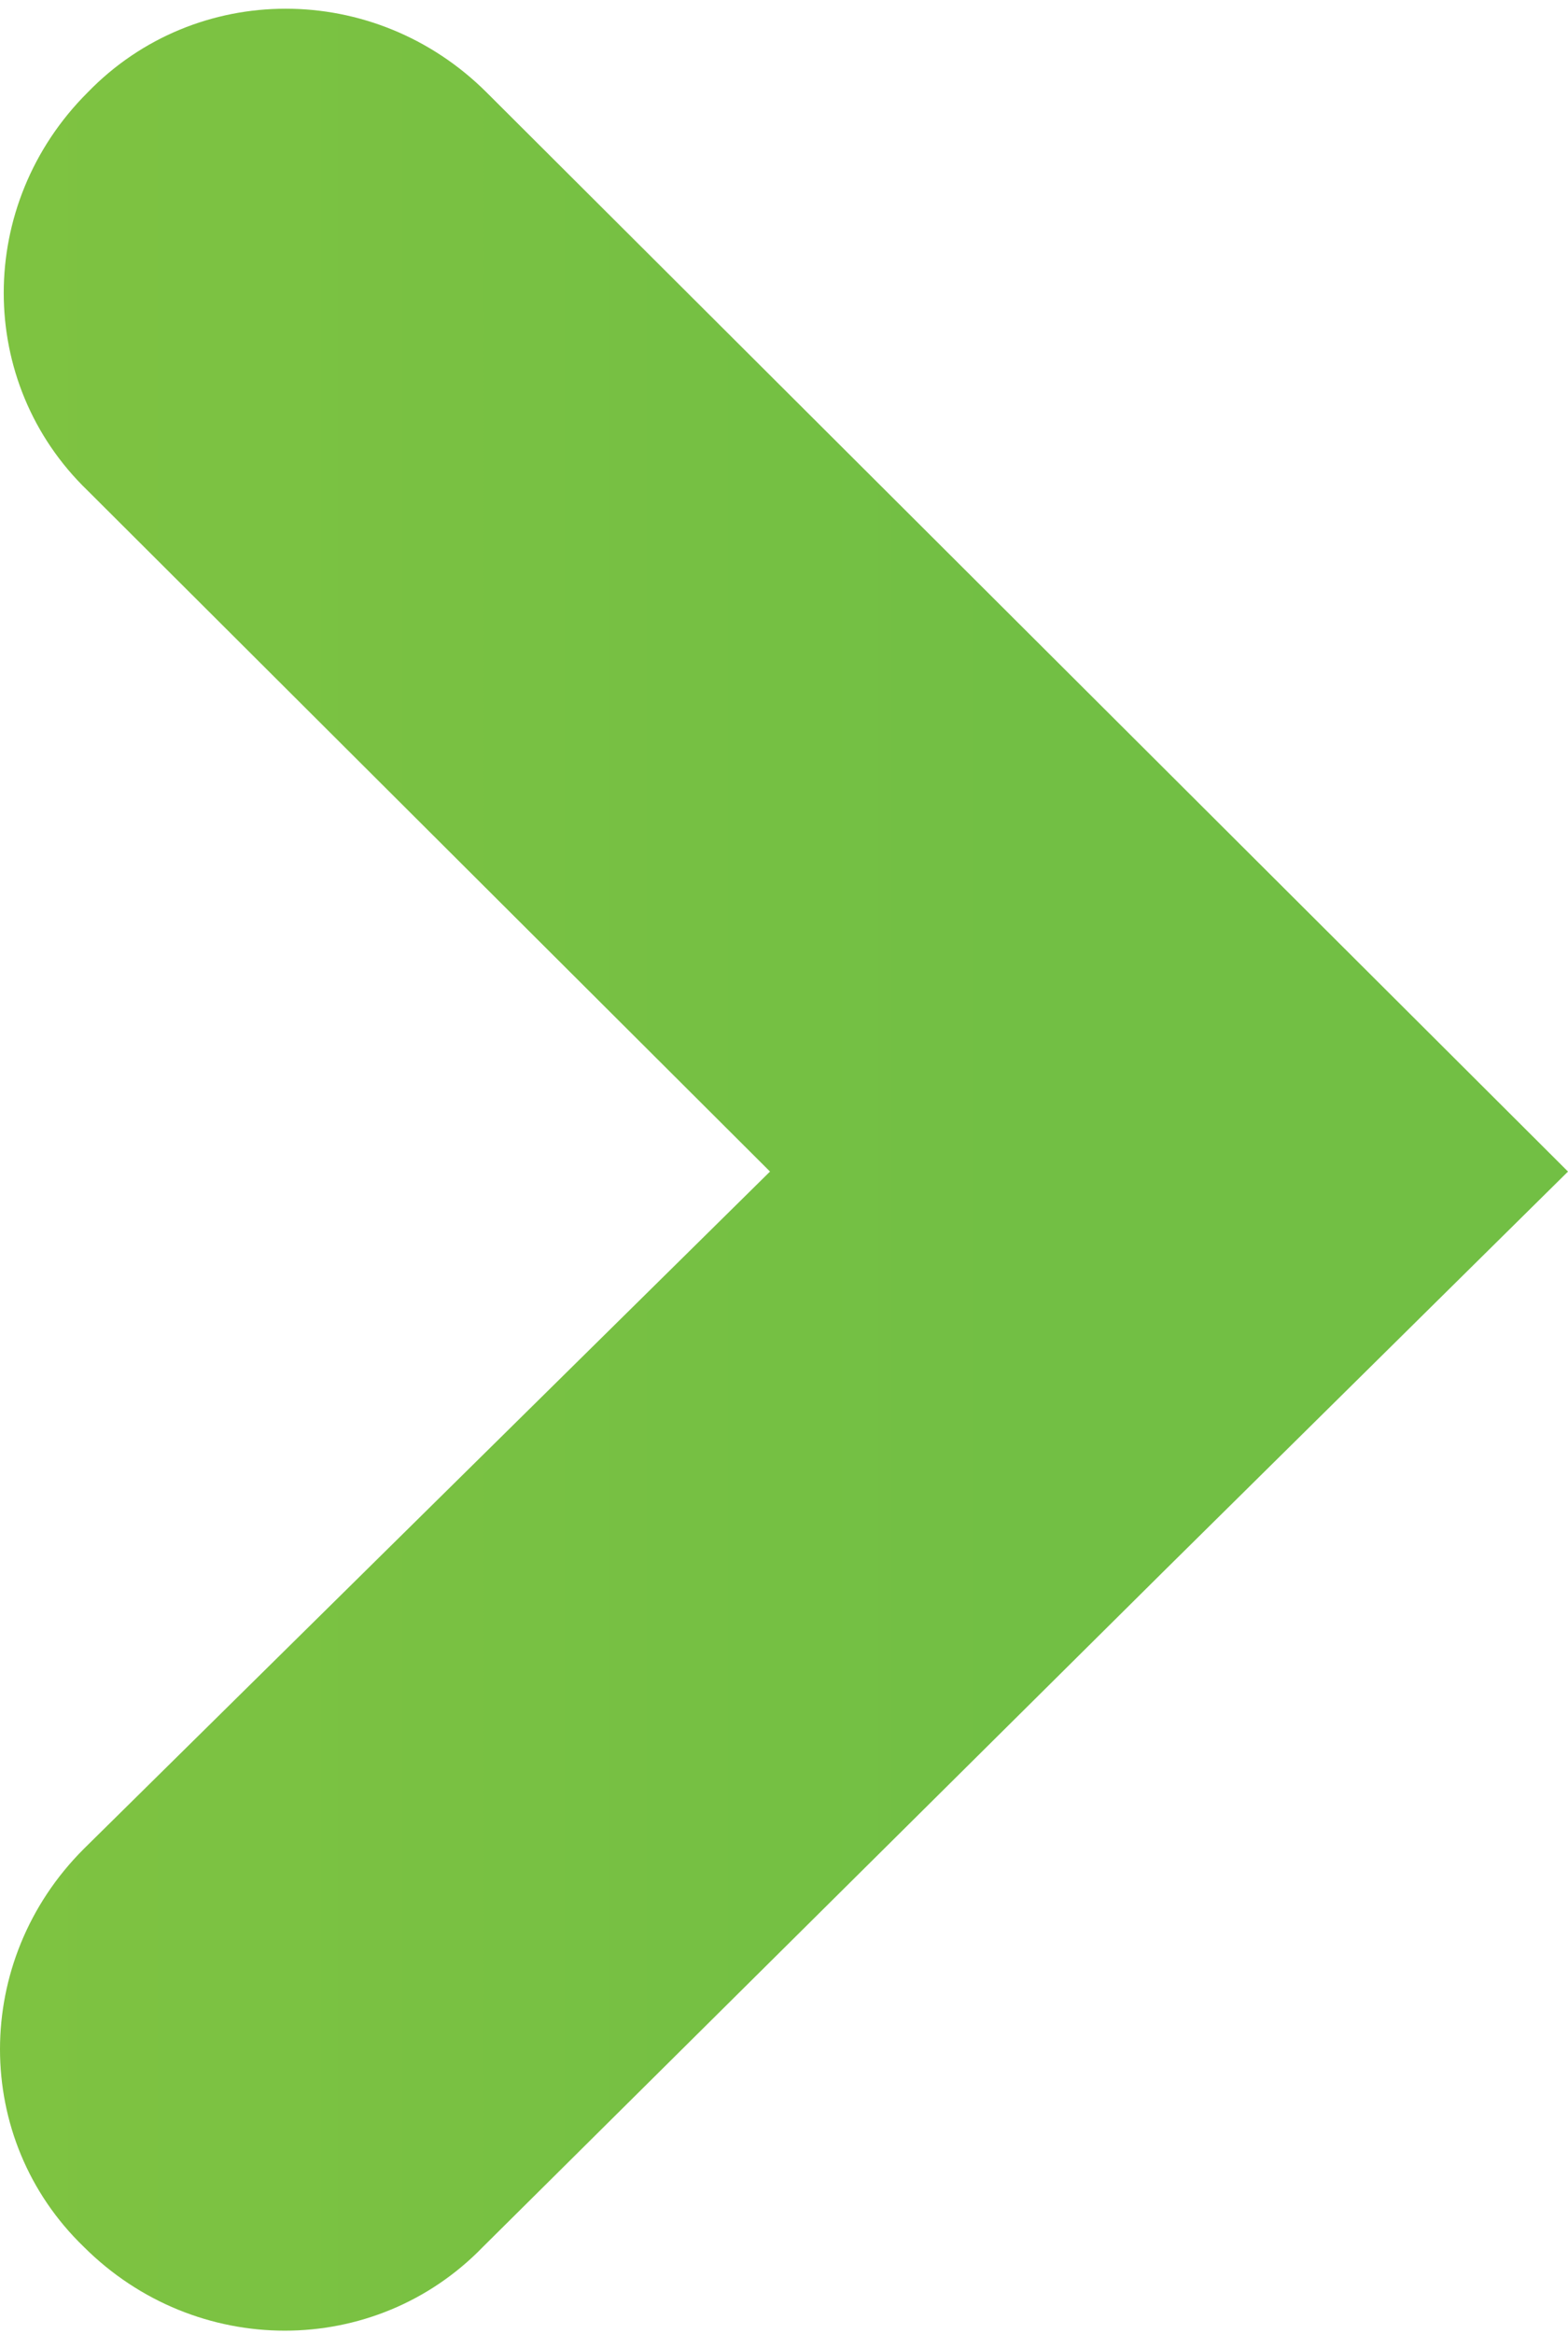
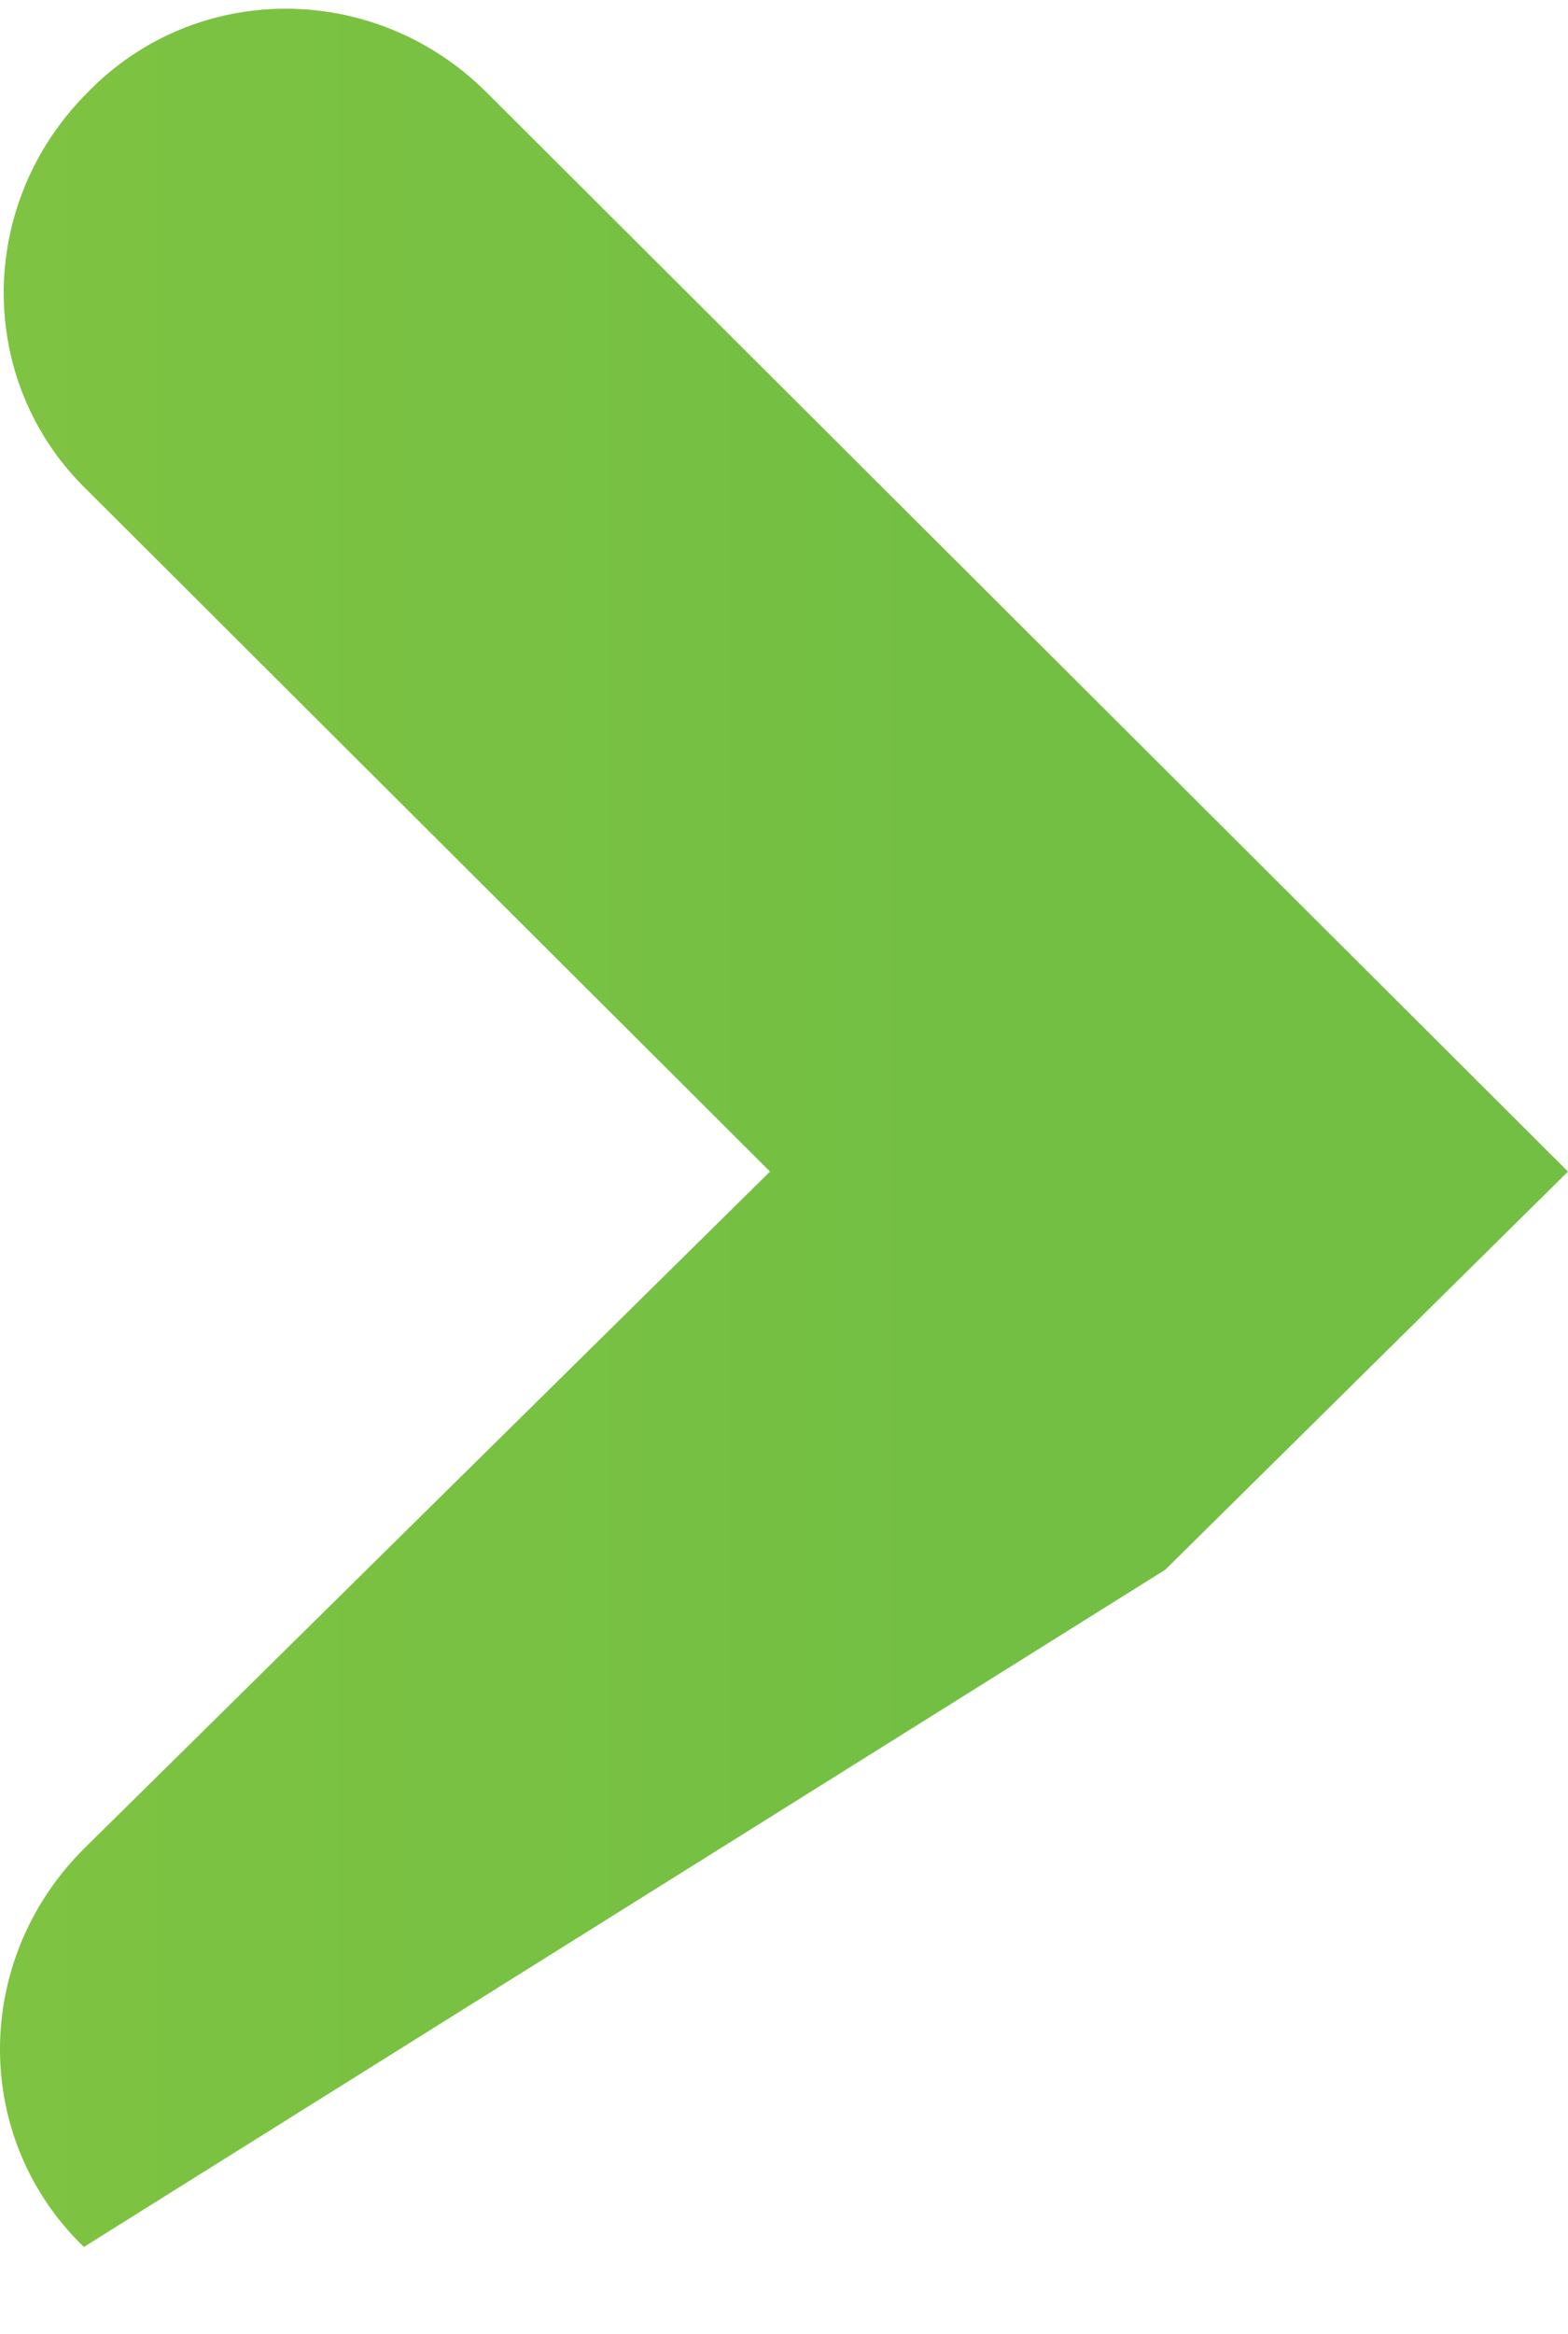
<svg xmlns="http://www.w3.org/2000/svg" width="127" height="189" viewBox="0 0 127 189" fill="none">
-   <path d="M94.382 127.094L127 94.857L39.414 7.485C30.353 -1.554 15.856 -1.554 7.098 7.485C-1.963 16.523 -1.963 30.985 7.098 39.722L62.367 94.857L6.795 149.69C-2.265 158.728 -2.265 173.19 6.795 181.927C15.856 190.966 30.353 190.966 39.112 181.927L94.382 127.094Z" fill="url(#paint0_linear_806_325)" />
+   <path d="M94.382 127.094L127 94.857L39.414 7.485C30.353 -1.554 15.856 -1.554 7.098 7.485C-1.963 16.523 -1.963 30.985 7.098 39.722L62.367 94.857L6.795 149.69C-2.265 158.728 -2.265 173.19 6.795 181.927L94.382 127.094Z" fill="url(#paint0_linear_806_325)" />
  <defs>
    <linearGradient id="paint0_linear_806_325" x1="-333.622" y1="94.785" x2="588.076" y2="94.785" gradientUnits="userSpaceOnUse">
      <stop stop-color="#B1D235" />
      <stop offset="0.451" stop-color="#72BF44" />
    </linearGradient>
  </defs>
</svg>